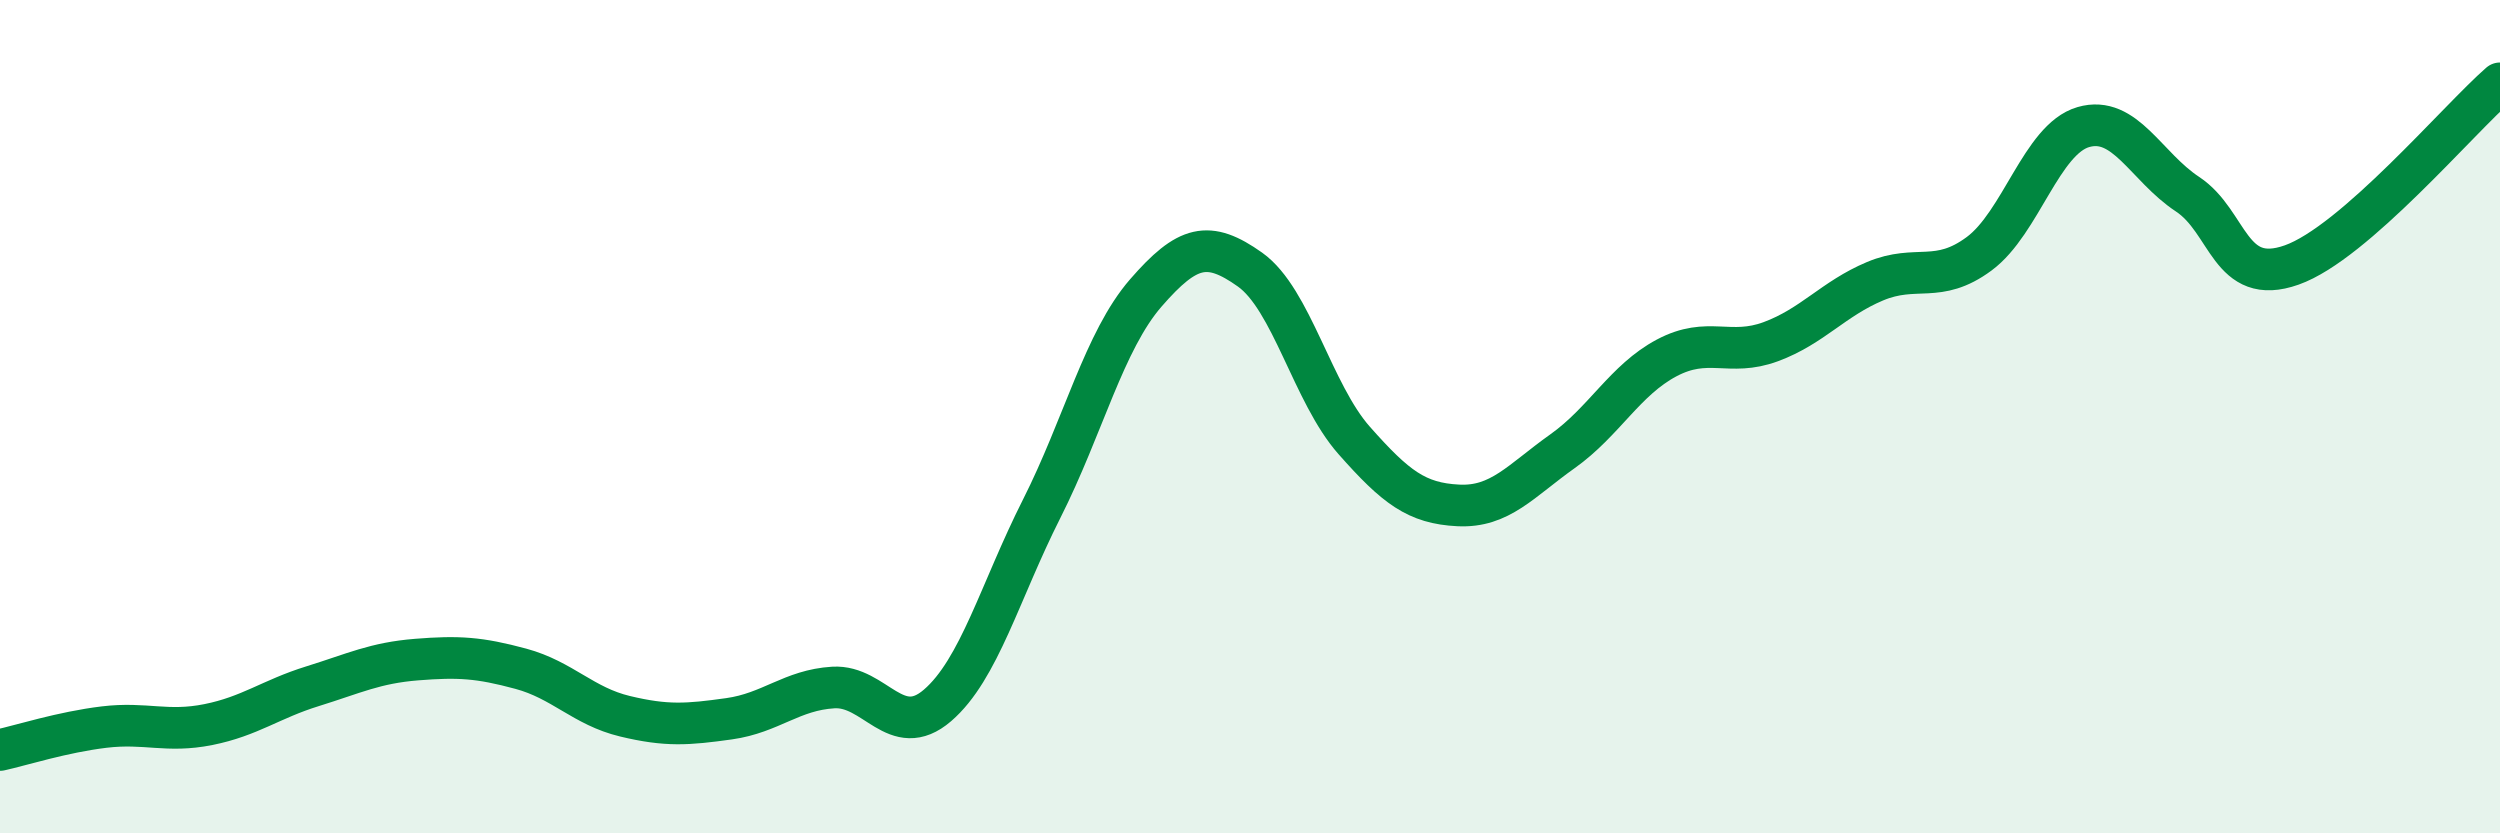
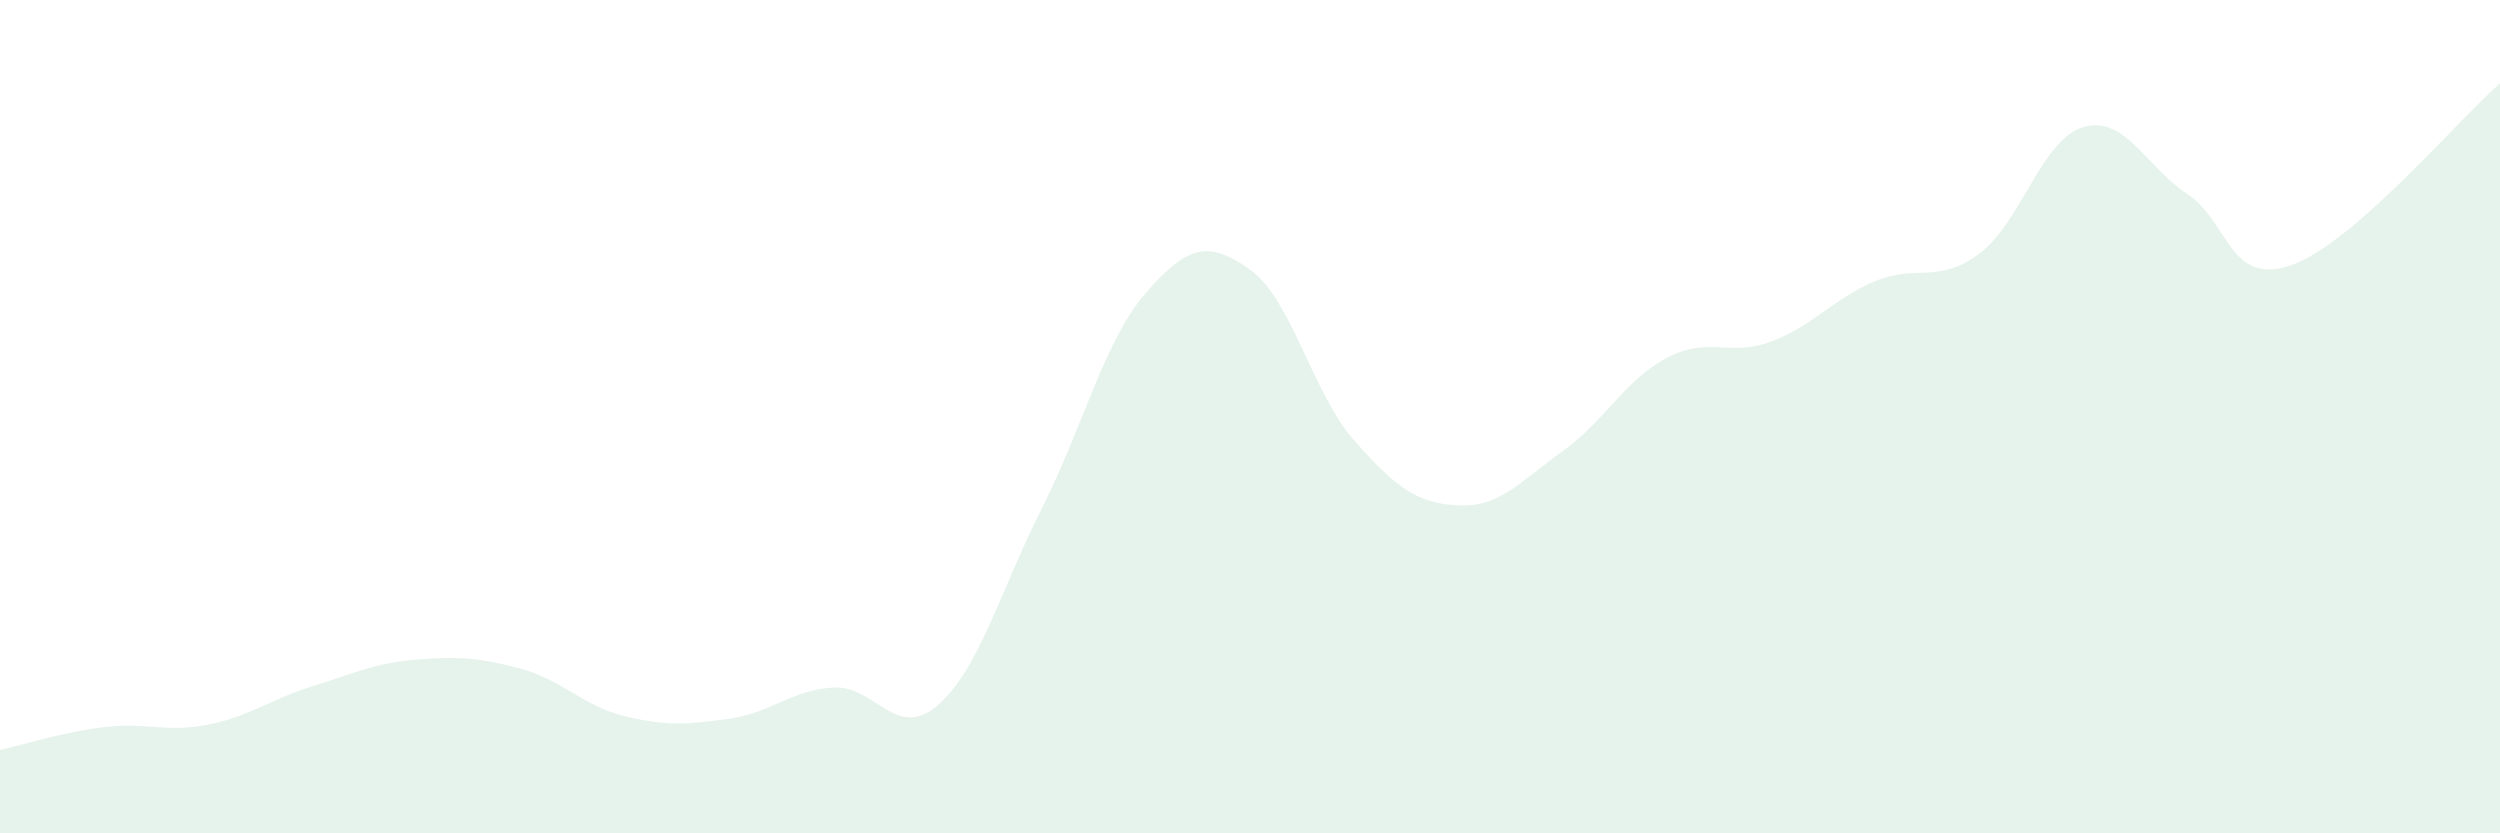
<svg xmlns="http://www.w3.org/2000/svg" width="60" height="20" viewBox="0 0 60 20">
  <path d="M 0,18 C 0.5,17.89 1.5,17.57 2.5,17.45 C 3.5,17.33 4,17.59 5,17.39 C 6,17.19 6.5,16.78 7.5,16.47 C 8.5,16.16 9,15.91 10,15.83 C 11,15.75 11.5,15.78 12.5,16.05 C 13.5,16.32 14,16.95 15,17.19 C 16,17.43 16.5,17.39 17.5,17.25 C 18.5,17.11 19,16.56 20,16.5 C 21,16.44 21.5,17.79 22.5,16.93 C 23.5,16.07 24,14.19 25,12.21 C 26,10.23 26.5,8.18 27.5,7.03 C 28.5,5.88 29,5.76 30,6.47 C 31,7.18 31.5,9.44 32.5,10.57 C 33.5,11.7 34,12.08 35,12.13 C 36,12.18 36.5,11.54 37.5,10.83 C 38.5,10.12 39,9.12 40,8.59 C 41,8.06 41.5,8.57 42.5,8.2 C 43.5,7.83 44,7.17 45,6.75 C 46,6.33 46.5,6.83 47.5,6.09 C 48.5,5.35 49,3.34 50,3.05 C 51,2.76 51.5,4 52.5,4.66 C 53.5,5.32 53.5,6.89 55,6.36 C 56.5,5.83 59,2.87 60,2L60 20L0 20Z" fill="#008740" opacity="0.1" stroke-linecap="round" stroke-linejoin="round" />
-   <path d="M 0,18 C 0.5,17.89 1.5,17.57 2.5,17.45 C 3.5,17.33 4,17.59 5,17.39 C 6,17.19 6.5,16.78 7.5,16.47 C 8.5,16.16 9,15.91 10,15.83 C 11,15.75 11.5,15.78 12.5,16.05 C 13.5,16.32 14,16.95 15,17.19 C 16,17.43 16.5,17.39 17.5,17.25 C 18.5,17.11 19,16.56 20,16.5 C 21,16.44 21.5,17.79 22.5,16.93 C 23.5,16.07 24,14.19 25,12.21 C 26,10.23 26.5,8.18 27.5,7.03 C 28.5,5.88 29,5.76 30,6.47 C 31,7.18 31.5,9.44 32.5,10.57 C 33.5,11.7 34,12.08 35,12.13 C 36,12.18 36.5,11.54 37.5,10.83 C 38.5,10.12 39,9.12 40,8.59 C 41,8.06 41.5,8.57 42.5,8.2 C 43.5,7.83 44,7.17 45,6.75 C 46,6.33 46.5,6.83 47.5,6.09 C 48.5,5.35 49,3.34 50,3.05 C 51,2.76 51.5,4 52.5,4.66 C 53.5,5.32 53.5,6.89 55,6.36 C 56.5,5.83 59,2.87 60,2" stroke="#008740" stroke-width="1" fill="none" stroke-linecap="round" stroke-linejoin="round" />
</svg>